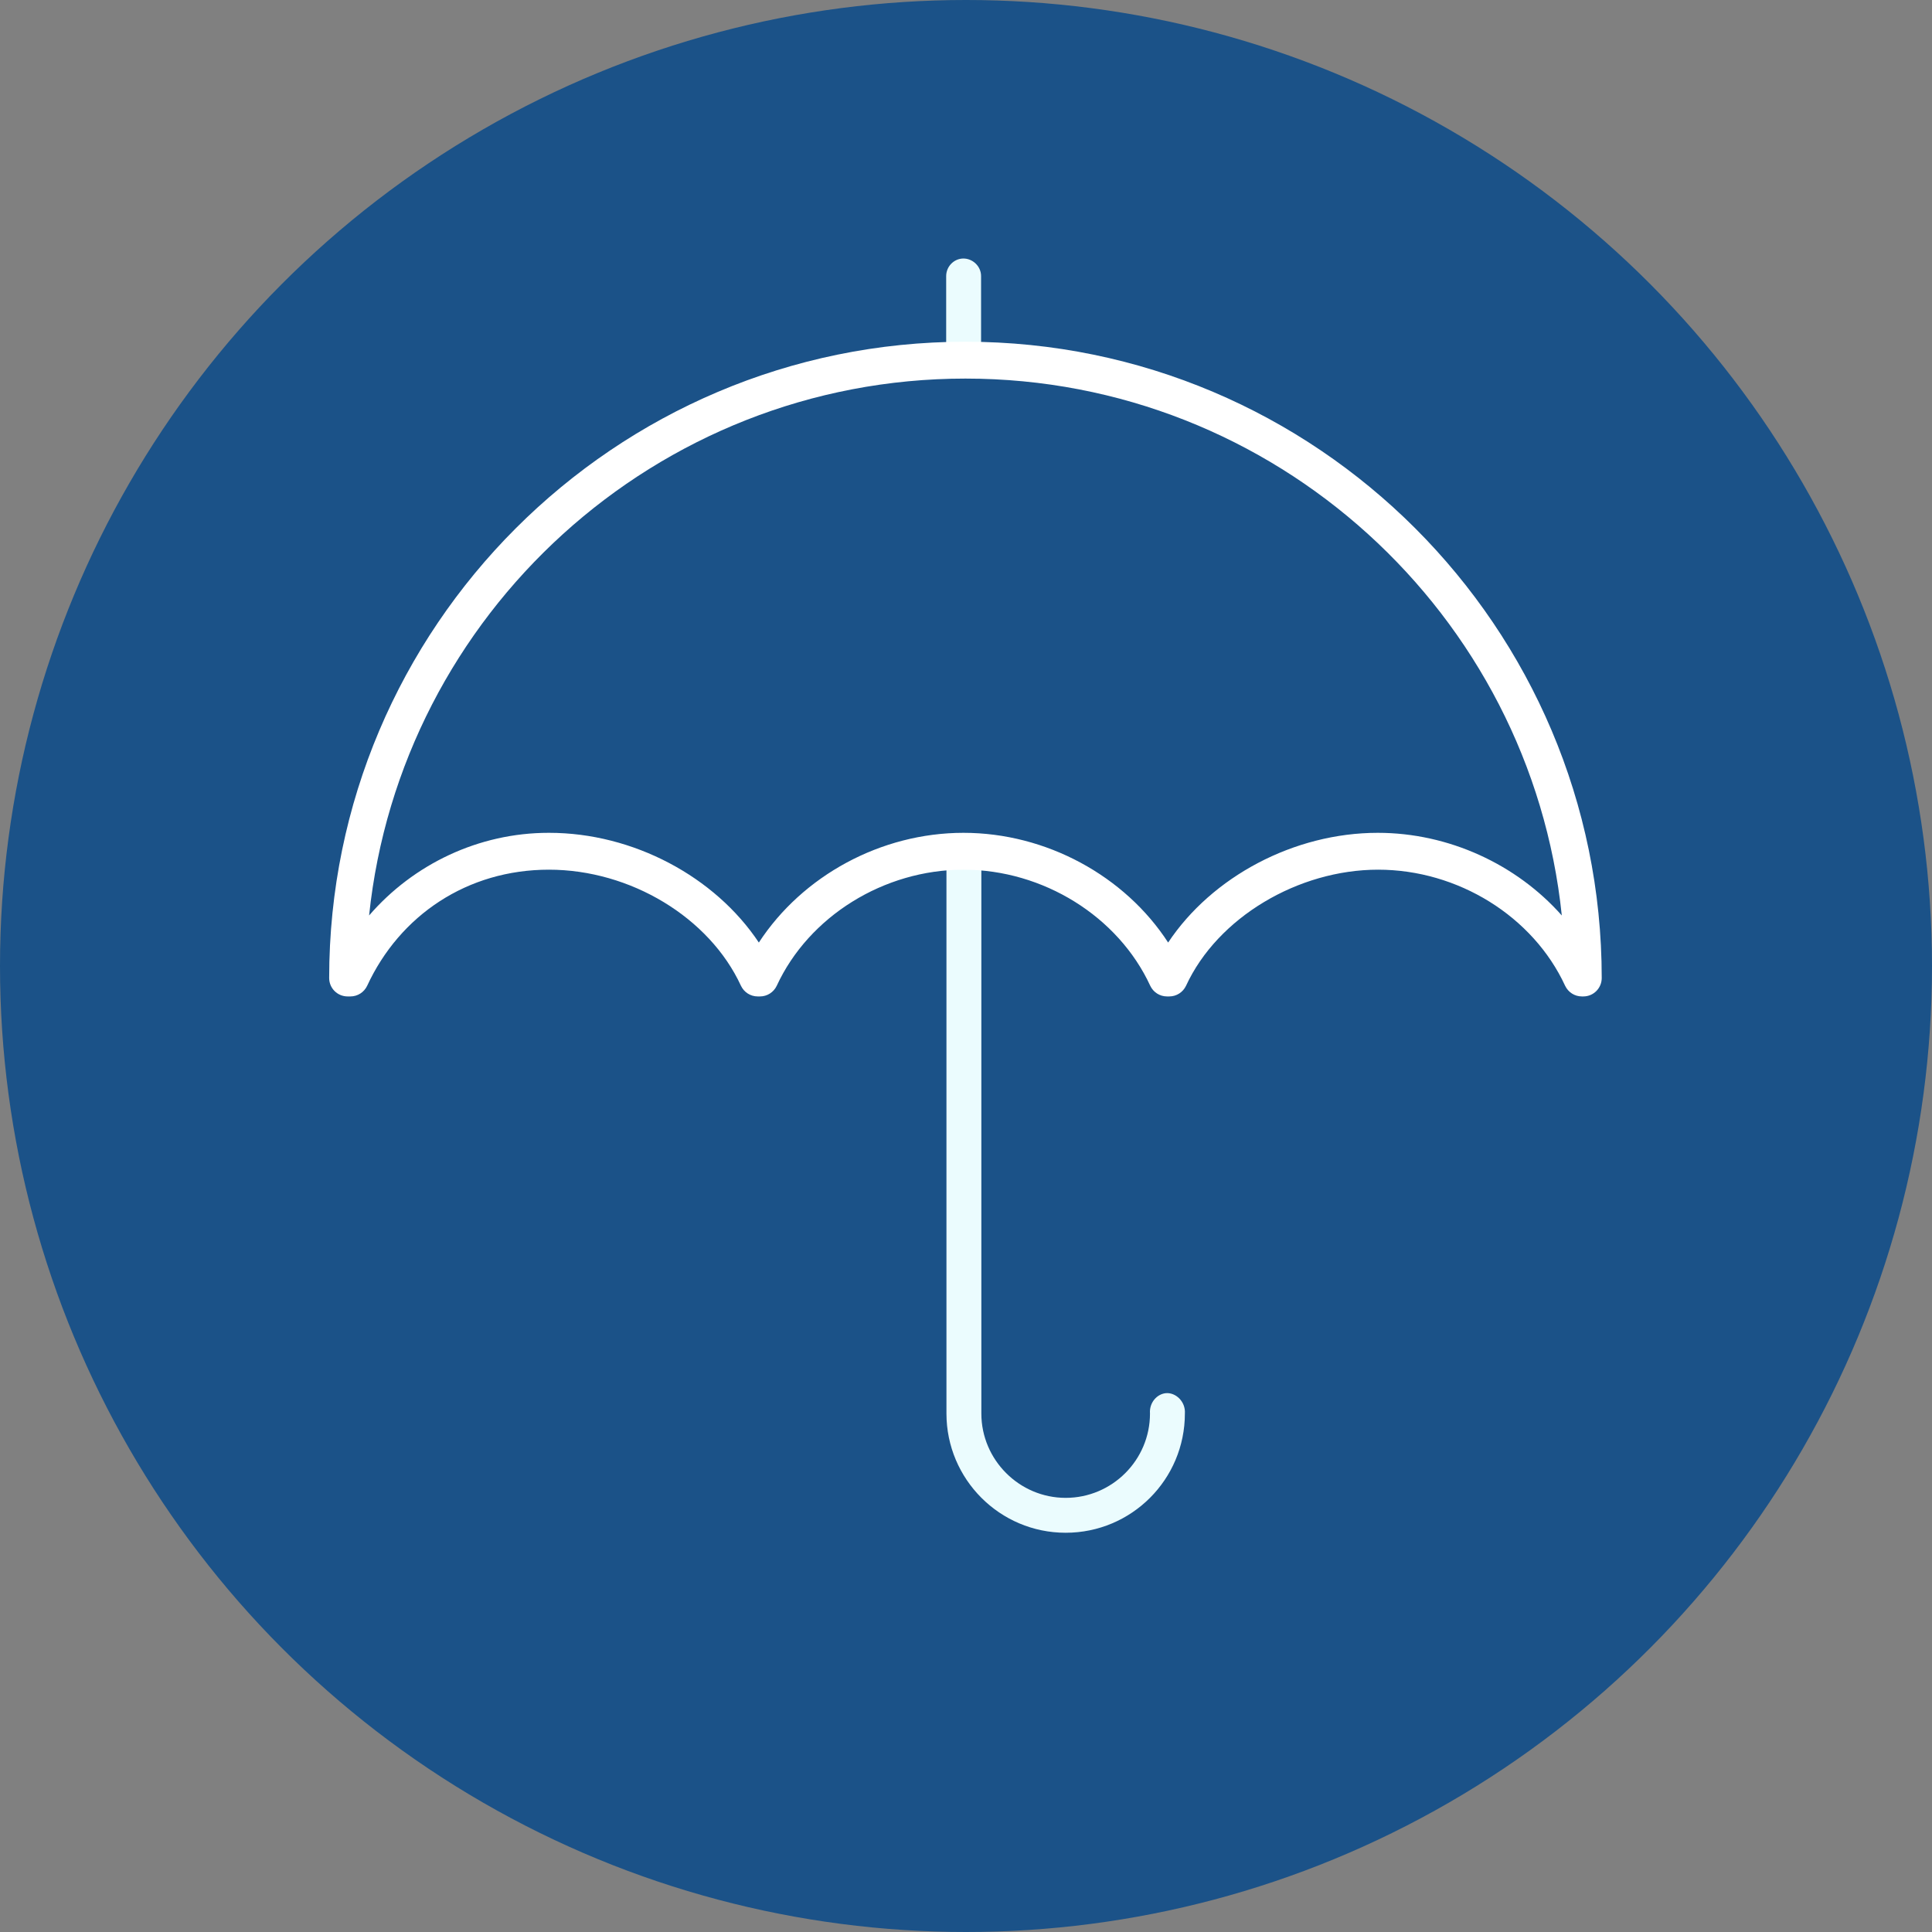
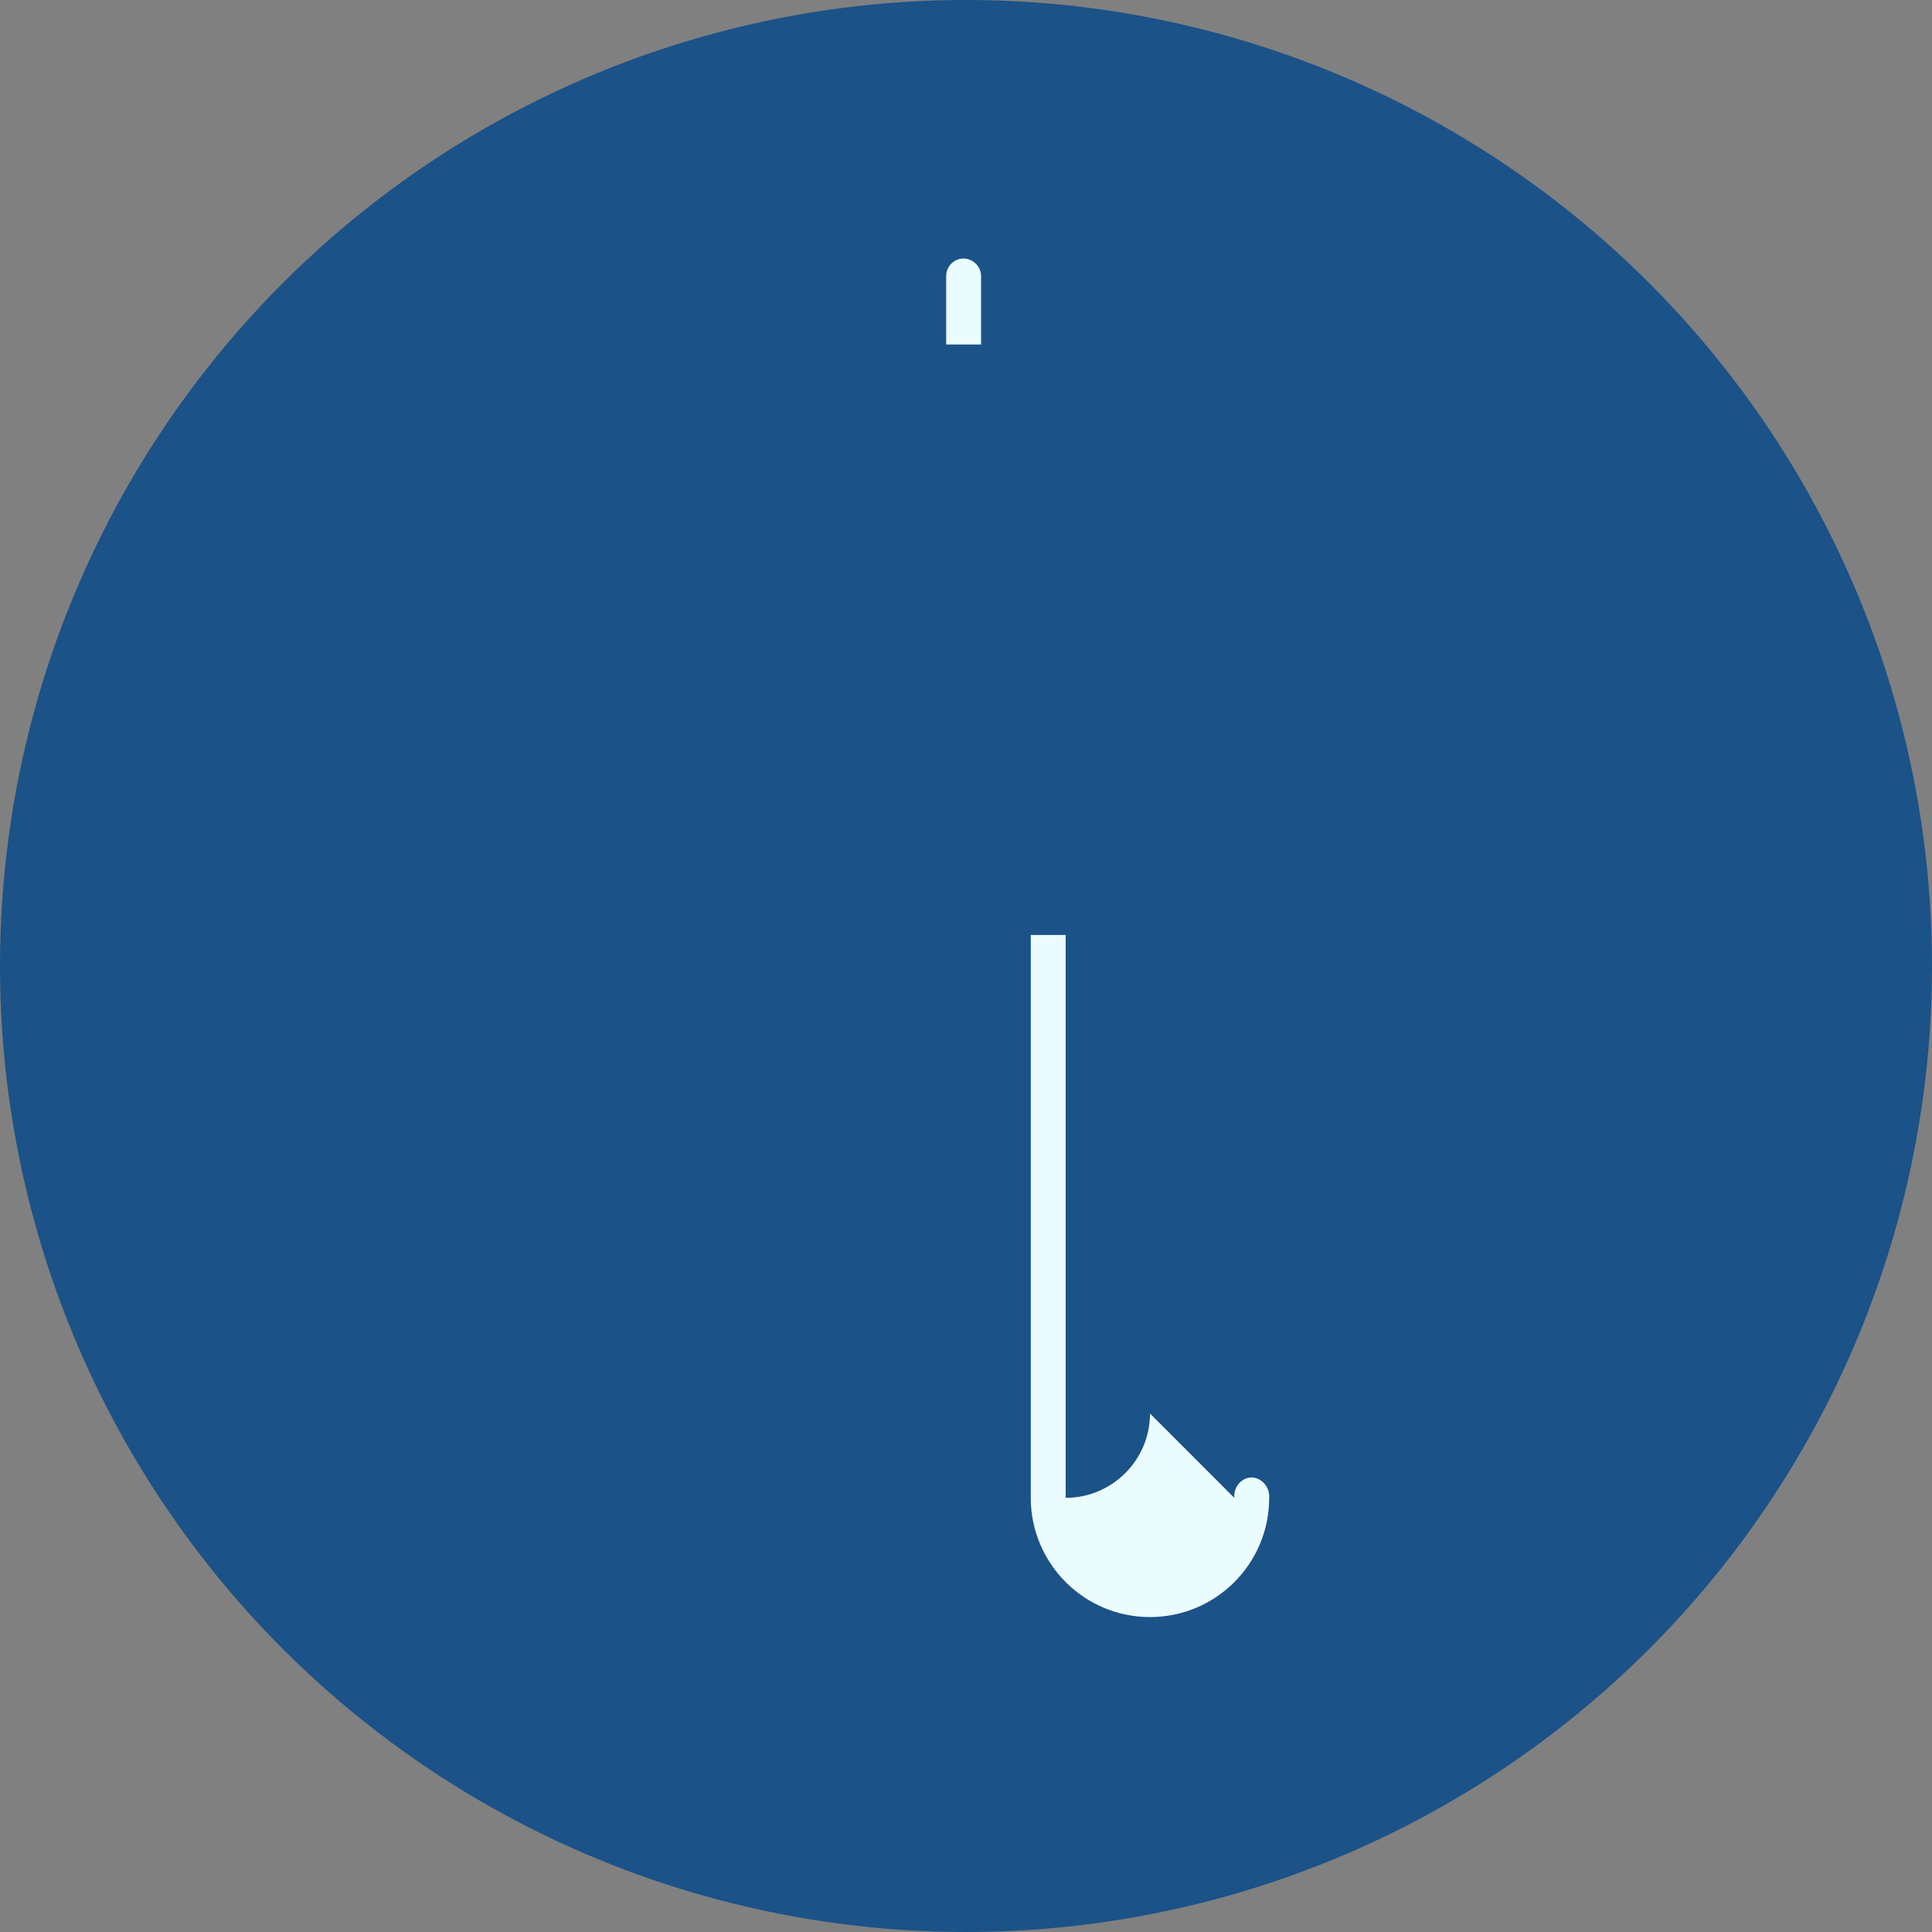
<svg xmlns="http://www.w3.org/2000/svg" id="Layer_1" viewBox="0 0 69.2 69.2">
  <rect x="0" y="0" width="69.2" height="69.2" fill="#808080" stroke="none" />
  <defs>
    <style>
      .cls-1 {
        fill: #1b5288;
      }

      .cls-2 {
        fill: #ebfcfe;
      }

      .cls-3 {
        fill: #fff;
      }
    </style>
  </defs>
  <circle class="cls-1" cx="34.6" cy="34.6" r="34.6" />
  <g>
    <path class="cls-2" d="M35.14,12.34h-1.25v-2.45c0-.34.27-.62.6-.63.34-.01.65.27.65.63v2.45Z" />
-     <path class="cls-2" d="M41.19,50.63c0,1.67-1.36,3.02-3.02,3.02s-3.02-1.36-3.02-3.02v-20.16h-1.25v20.16c0,2.35,1.91,4.27,4.27,4.27s4.27-1.91,4.27-4.27c.03-.43-.33-.76-.68-.73-.32.03-.6.34-.57.73Z" />
-     <path class="cls-3" d="M56.73,35.69h-.07c-.26,0-.49-.15-.6-.38-1.15-2.49-3.84-4.16-6.7-4.16s-5.75,1.71-6.88,4.16c-.11.23-.34.38-.6.38h-.08c-.26,0-.49-.15-.6-.38-1.15-2.49-3.84-4.16-6.69-4.16s-5.54,1.67-6.69,4.16c-.11.23-.34.38-.6.38h-.08c-.26,0-.49-.15-.6-.38-1.13-2.45-3.96-4.16-6.88-4.16s-5.34,1.63-6.51,4.16c-.11.23-.34.38-.6.38h-.1c-.36,0-.66-.29-.66-.66,0-12.56,10.22-22.79,22.79-22.79s22.79,10.22,22.79,22.79c0,.36-.29.66-.66.66ZM19.67,29.83c3.01,0,5.94,1.57,7.51,3.93,1.56-2.39,4.37-3.93,7.33-3.93s5.78,1.54,7.33,3.93c1.57-2.36,4.51-3.93,7.51-3.93,2.54,0,4.97,1.13,6.59,2.96-1.12-10.79-10.27-19.23-21.36-19.23s-20.23,8.44-21.36,19.23c1.59-1.84,3.93-2.96,6.43-2.96Z" />
+     <path class="cls-2" d="M41.19,50.63c0,1.67-1.36,3.02-3.02,3.02v-20.16h-1.25v20.16c0,2.35,1.91,4.27,4.27,4.27s4.27-1.91,4.27-4.27c.03-.43-.33-.76-.68-.73-.32.03-.6.34-.57.73Z" />
  </g>
</svg>